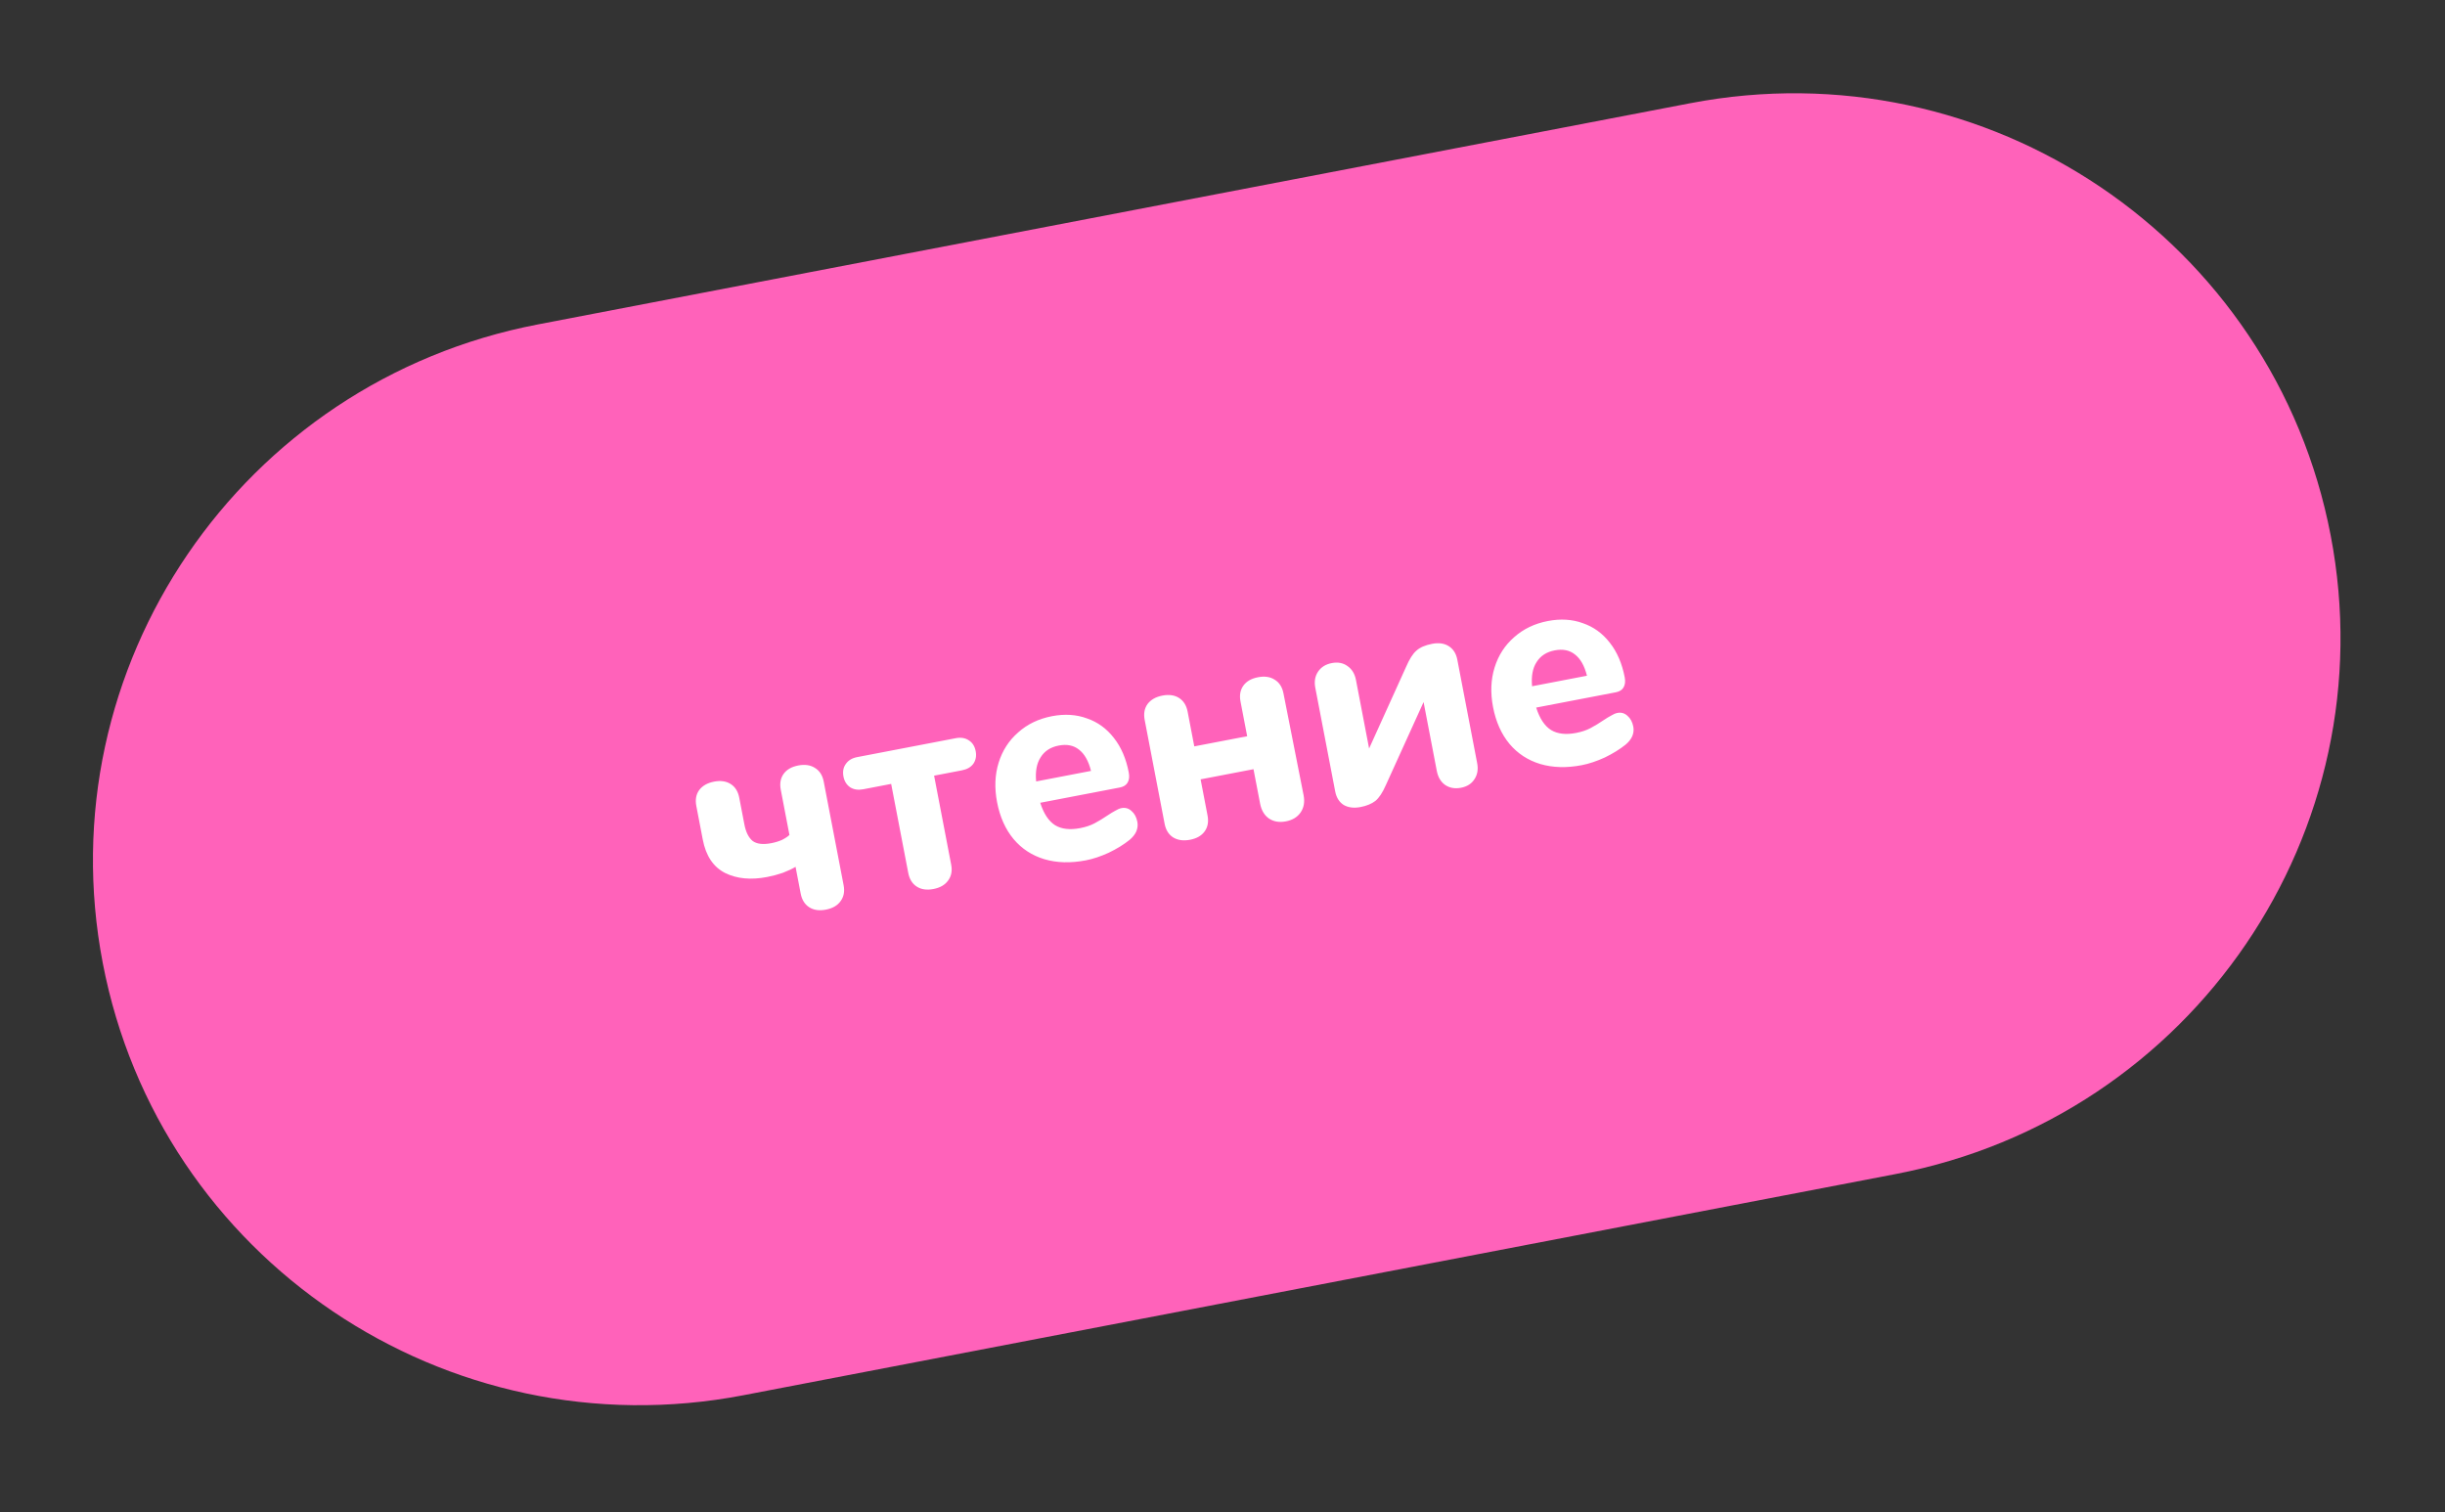
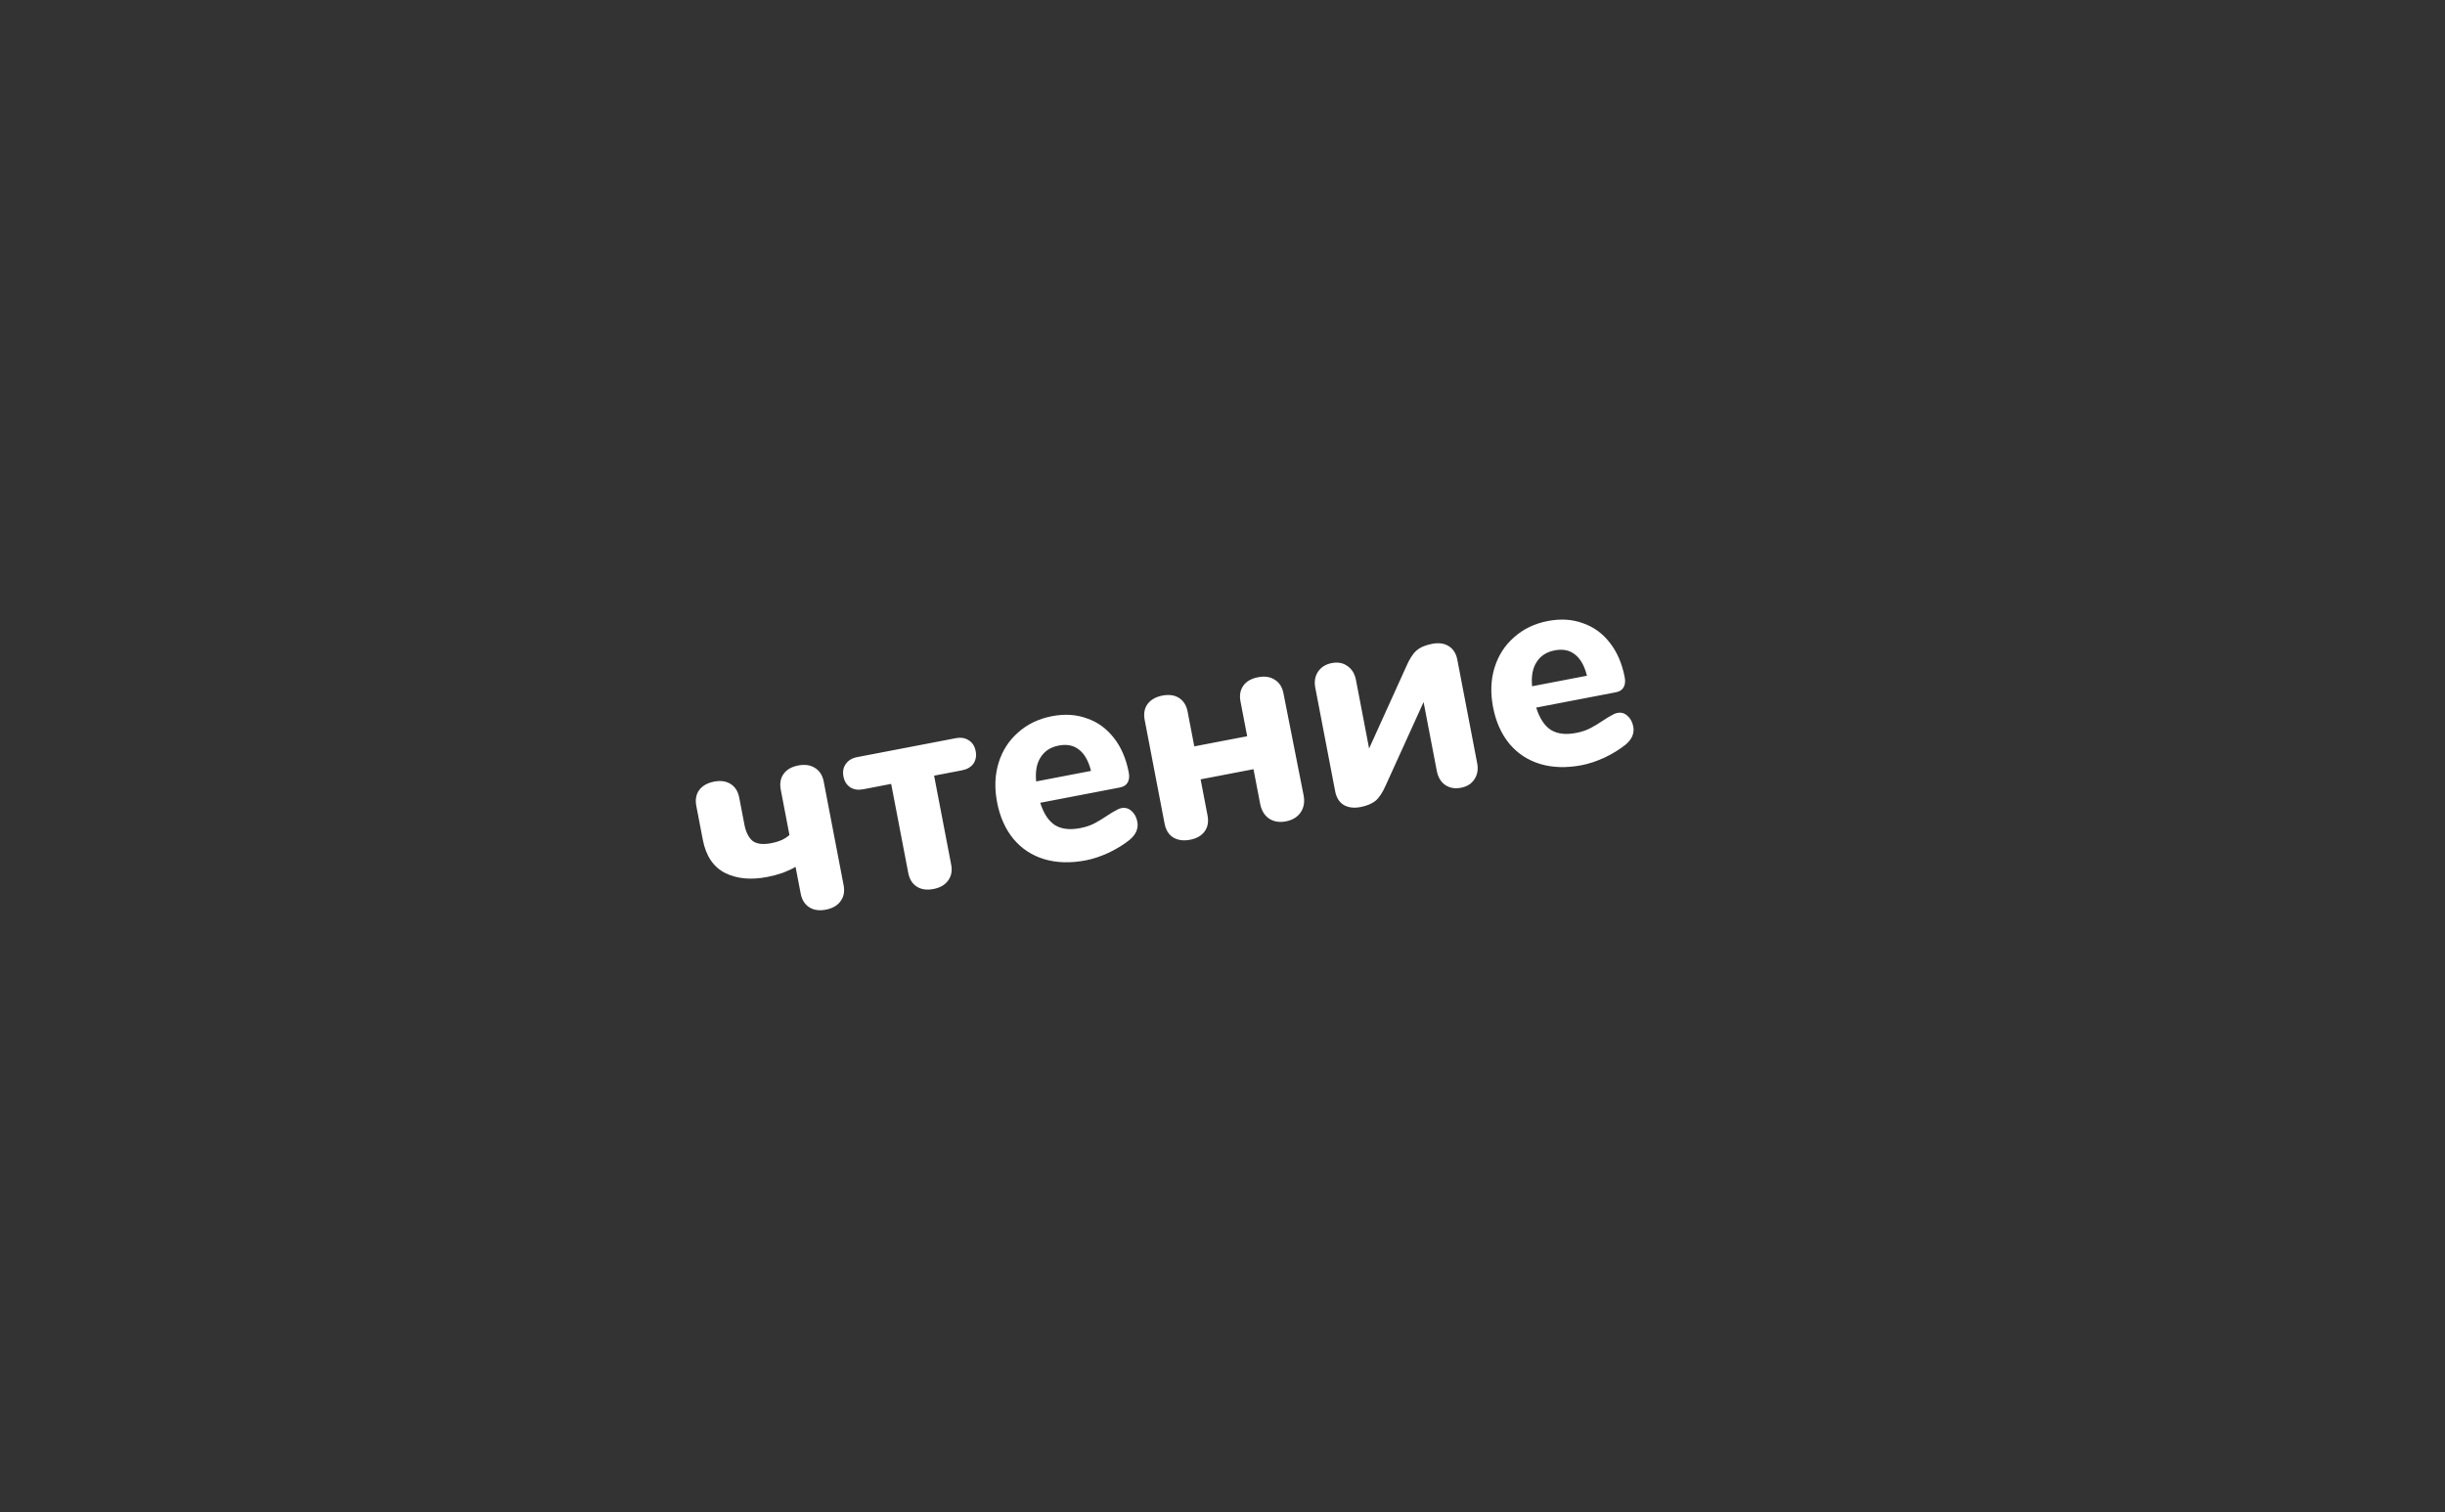
<svg xmlns="http://www.w3.org/2000/svg" width="152" height="94" viewBox="0 0 152 94" fill="none">
  <rect x="0" y="0" width="152" height="94" fill="#333333" stroke="none" />
-   <path d="M105.073 6.418C123.537 2.873 141.365 14.902 144.893 33.285C148.422 51.667 136.314 69.442 117.849 72.987L46.209 86.739C27.745 90.283 9.917 78.254 6.389 59.872C2.861 41.489 14.969 23.714 33.433 20.17L105.073 6.418Z" fill="#FF62BA" />
  <path d="M51.344 56.55C50.931 56.63 50.586 56.58 50.307 56.401C50.029 56.222 49.852 55.939 49.777 55.55L49.458 53.888C49.25 54.014 48.987 54.137 48.668 54.26C48.347 54.37 48.022 54.457 47.692 54.52C46.678 54.715 45.807 54.632 45.078 54.271C44.346 53.898 43.883 53.205 43.689 52.191L43.289 50.105C43.214 49.716 43.273 49.387 43.466 49.118C43.67 48.847 43.979 48.671 44.391 48.592C44.804 48.513 45.149 48.563 45.428 48.742C45.707 48.92 45.883 49.204 45.958 49.593L46.277 51.255C46.367 51.726 46.536 52.066 46.784 52.275C47.042 52.47 47.43 52.518 47.948 52.418C48.184 52.373 48.403 52.307 48.606 52.219C48.807 52.119 48.965 52.016 49.078 51.908L48.539 49.097C48.464 48.709 48.523 48.38 48.716 48.11C48.909 47.841 49.211 47.667 49.624 47.588C50.036 47.509 50.382 47.559 50.66 47.737C50.951 47.914 51.133 48.196 51.208 48.585L52.447 55.037C52.521 55.426 52.456 55.757 52.252 56.028C52.059 56.297 51.756 56.471 51.344 56.55ZM58.03 55.267C57.618 55.346 57.272 55.297 56.994 55.118C56.715 54.939 56.538 54.655 56.464 54.266L55.402 48.733L53.669 49.066C53.351 49.127 53.081 49.087 52.858 48.947C52.634 48.794 52.493 48.571 52.436 48.276C52.378 47.97 52.425 47.71 52.58 47.497C52.733 47.272 52.968 47.129 53.286 47.068L59.42 45.891C59.738 45.83 60.01 45.876 60.234 46.028C60.457 46.169 60.598 46.392 60.656 46.699C60.713 46.993 60.665 47.253 60.513 47.478C60.358 47.691 60.122 47.828 59.803 47.889L58.071 48.221L59.133 53.754C59.208 54.143 59.143 54.473 58.938 54.745C58.745 55.014 58.443 55.188 58.03 55.267ZM69.718 50.238C69.954 50.193 70.161 50.251 70.338 50.412C70.528 50.571 70.651 50.798 70.707 51.093C70.746 51.293 70.723 51.493 70.639 51.693C70.553 51.88 70.415 52.053 70.225 52.212C69.865 52.501 69.434 52.767 68.931 53.01C68.425 53.242 67.949 53.4 67.501 53.486C66.558 53.667 65.698 53.643 64.921 53.413C64.155 53.181 63.52 52.766 63.014 52.166C62.505 51.555 62.163 50.79 61.986 49.871C61.817 48.987 61.849 48.168 62.083 47.414C62.317 46.661 62.722 46.033 63.298 45.532C63.872 45.018 64.571 44.683 65.396 44.524C66.185 44.373 66.909 44.417 67.566 44.658C68.233 44.884 68.793 45.29 69.247 45.874C69.7 46.447 70.008 47.164 70.173 48.025C70.223 48.284 70.197 48.497 70.094 48.663C70.001 48.815 69.843 48.913 69.619 48.956L64.669 49.906C64.885 50.585 65.195 51.051 65.597 51.304C65.998 51.545 66.516 51.604 67.153 51.482C67.495 51.416 67.793 51.316 68.048 51.182C68.303 51.047 68.582 50.877 68.885 50.673C69.037 50.57 69.184 50.481 69.329 50.404C69.471 50.316 69.6 50.261 69.718 50.238ZM65.819 46.349C65.313 46.446 64.938 46.689 64.695 47.078C64.449 47.455 64.356 47.956 64.415 48.58L67.826 47.925C67.671 47.307 67.422 46.866 67.078 46.602C66.746 46.336 66.326 46.252 65.819 46.349ZM73.985 52.205C73.573 52.284 73.221 52.236 72.931 52.059C72.652 51.88 72.475 51.597 72.401 51.208L71.162 44.755C71.088 44.367 71.147 44.038 71.34 43.768C71.544 43.497 71.853 43.322 72.265 43.242C72.677 43.163 73.023 43.213 73.302 43.392C73.58 43.571 73.757 43.854 73.832 44.243L74.246 46.4L77.534 45.769L77.12 43.612C77.045 43.223 77.104 42.894 77.297 42.625C77.49 42.356 77.792 42.182 78.205 42.103C78.617 42.023 78.963 42.073 79.241 42.252C79.532 42.428 79.714 42.711 79.789 43.1L81.042 49.439C81.121 49.852 81.061 50.205 80.861 50.5C80.661 50.795 80.355 50.983 79.942 51.062C79.53 51.141 79.176 51.08 78.881 50.88C78.598 50.678 78.417 50.371 78.338 49.958L77.927 47.819L74.639 48.45L75.07 50.695C75.145 51.084 75.086 51.413 74.893 51.682C74.7 51.952 74.398 52.126 73.985 52.205ZM87.406 41.473C87.617 40.98 87.832 40.64 88.053 40.451C88.271 40.25 88.598 40.108 89.034 40.024C89.446 39.945 89.792 39.995 90.071 40.173C90.349 40.352 90.525 40.63 90.597 41.007L91.832 47.442C91.907 47.831 91.849 48.166 91.659 48.447C91.48 48.725 91.202 48.901 90.825 48.973C90.448 49.045 90.119 48.986 89.838 48.796C89.569 48.603 89.397 48.312 89.322 47.923L88.501 43.645L86.156 48.806C85.952 49.273 85.734 49.602 85.502 49.793C85.267 49.972 84.962 50.098 84.585 50.171C84.172 50.25 83.822 50.207 83.534 50.042C83.255 49.864 83.078 49.58 83.004 49.191L81.769 42.757C81.694 42.368 81.752 42.033 81.942 41.752C82.133 41.471 82.417 41.294 82.794 41.222C83.171 41.149 83.494 41.21 83.763 41.402C84.044 41.593 84.222 41.883 84.297 42.271L85.114 46.532L87.406 41.473ZM100.55 44.321C100.786 44.275 100.992 44.333 101.17 44.495C101.359 44.654 101.482 44.881 101.539 45.175C101.577 45.376 101.555 45.576 101.471 45.775C101.385 45.963 101.247 46.136 101.057 46.294C100.697 46.583 100.266 46.849 99.763 47.093C99.257 47.324 98.78 47.483 98.333 47.569C97.39 47.75 96.53 47.725 95.753 47.496C94.987 47.264 94.351 46.848 93.845 46.249C93.337 45.638 92.995 44.873 92.818 43.953C92.649 43.069 92.681 42.251 92.915 41.497C93.149 40.743 93.554 40.116 94.13 39.614C94.704 39.101 95.403 38.765 96.228 38.607C97.017 38.455 97.741 38.5 98.398 38.74C99.064 38.967 99.625 39.372 100.079 39.957C100.531 40.53 100.84 41.247 101.005 42.107C101.055 42.366 101.028 42.579 100.926 42.745C100.833 42.898 100.675 42.995 100.451 43.038L95.501 43.988C95.717 44.668 96.026 45.134 96.429 45.386C96.83 45.627 97.348 45.687 97.984 45.564C98.326 45.499 98.625 45.399 98.88 45.264C99.135 45.13 99.414 44.96 99.717 44.755C99.868 44.653 100.016 44.563 100.16 44.487C100.302 44.399 100.432 44.343 100.55 44.321ZM96.651 40.432C96.144 40.529 95.77 40.772 95.526 41.161C95.281 41.538 95.188 42.038 95.246 42.663L98.658 42.008C98.503 41.39 98.253 40.949 97.909 40.685C97.577 40.419 97.158 40.334 96.651 40.432Z" fill="white" />
</svg>